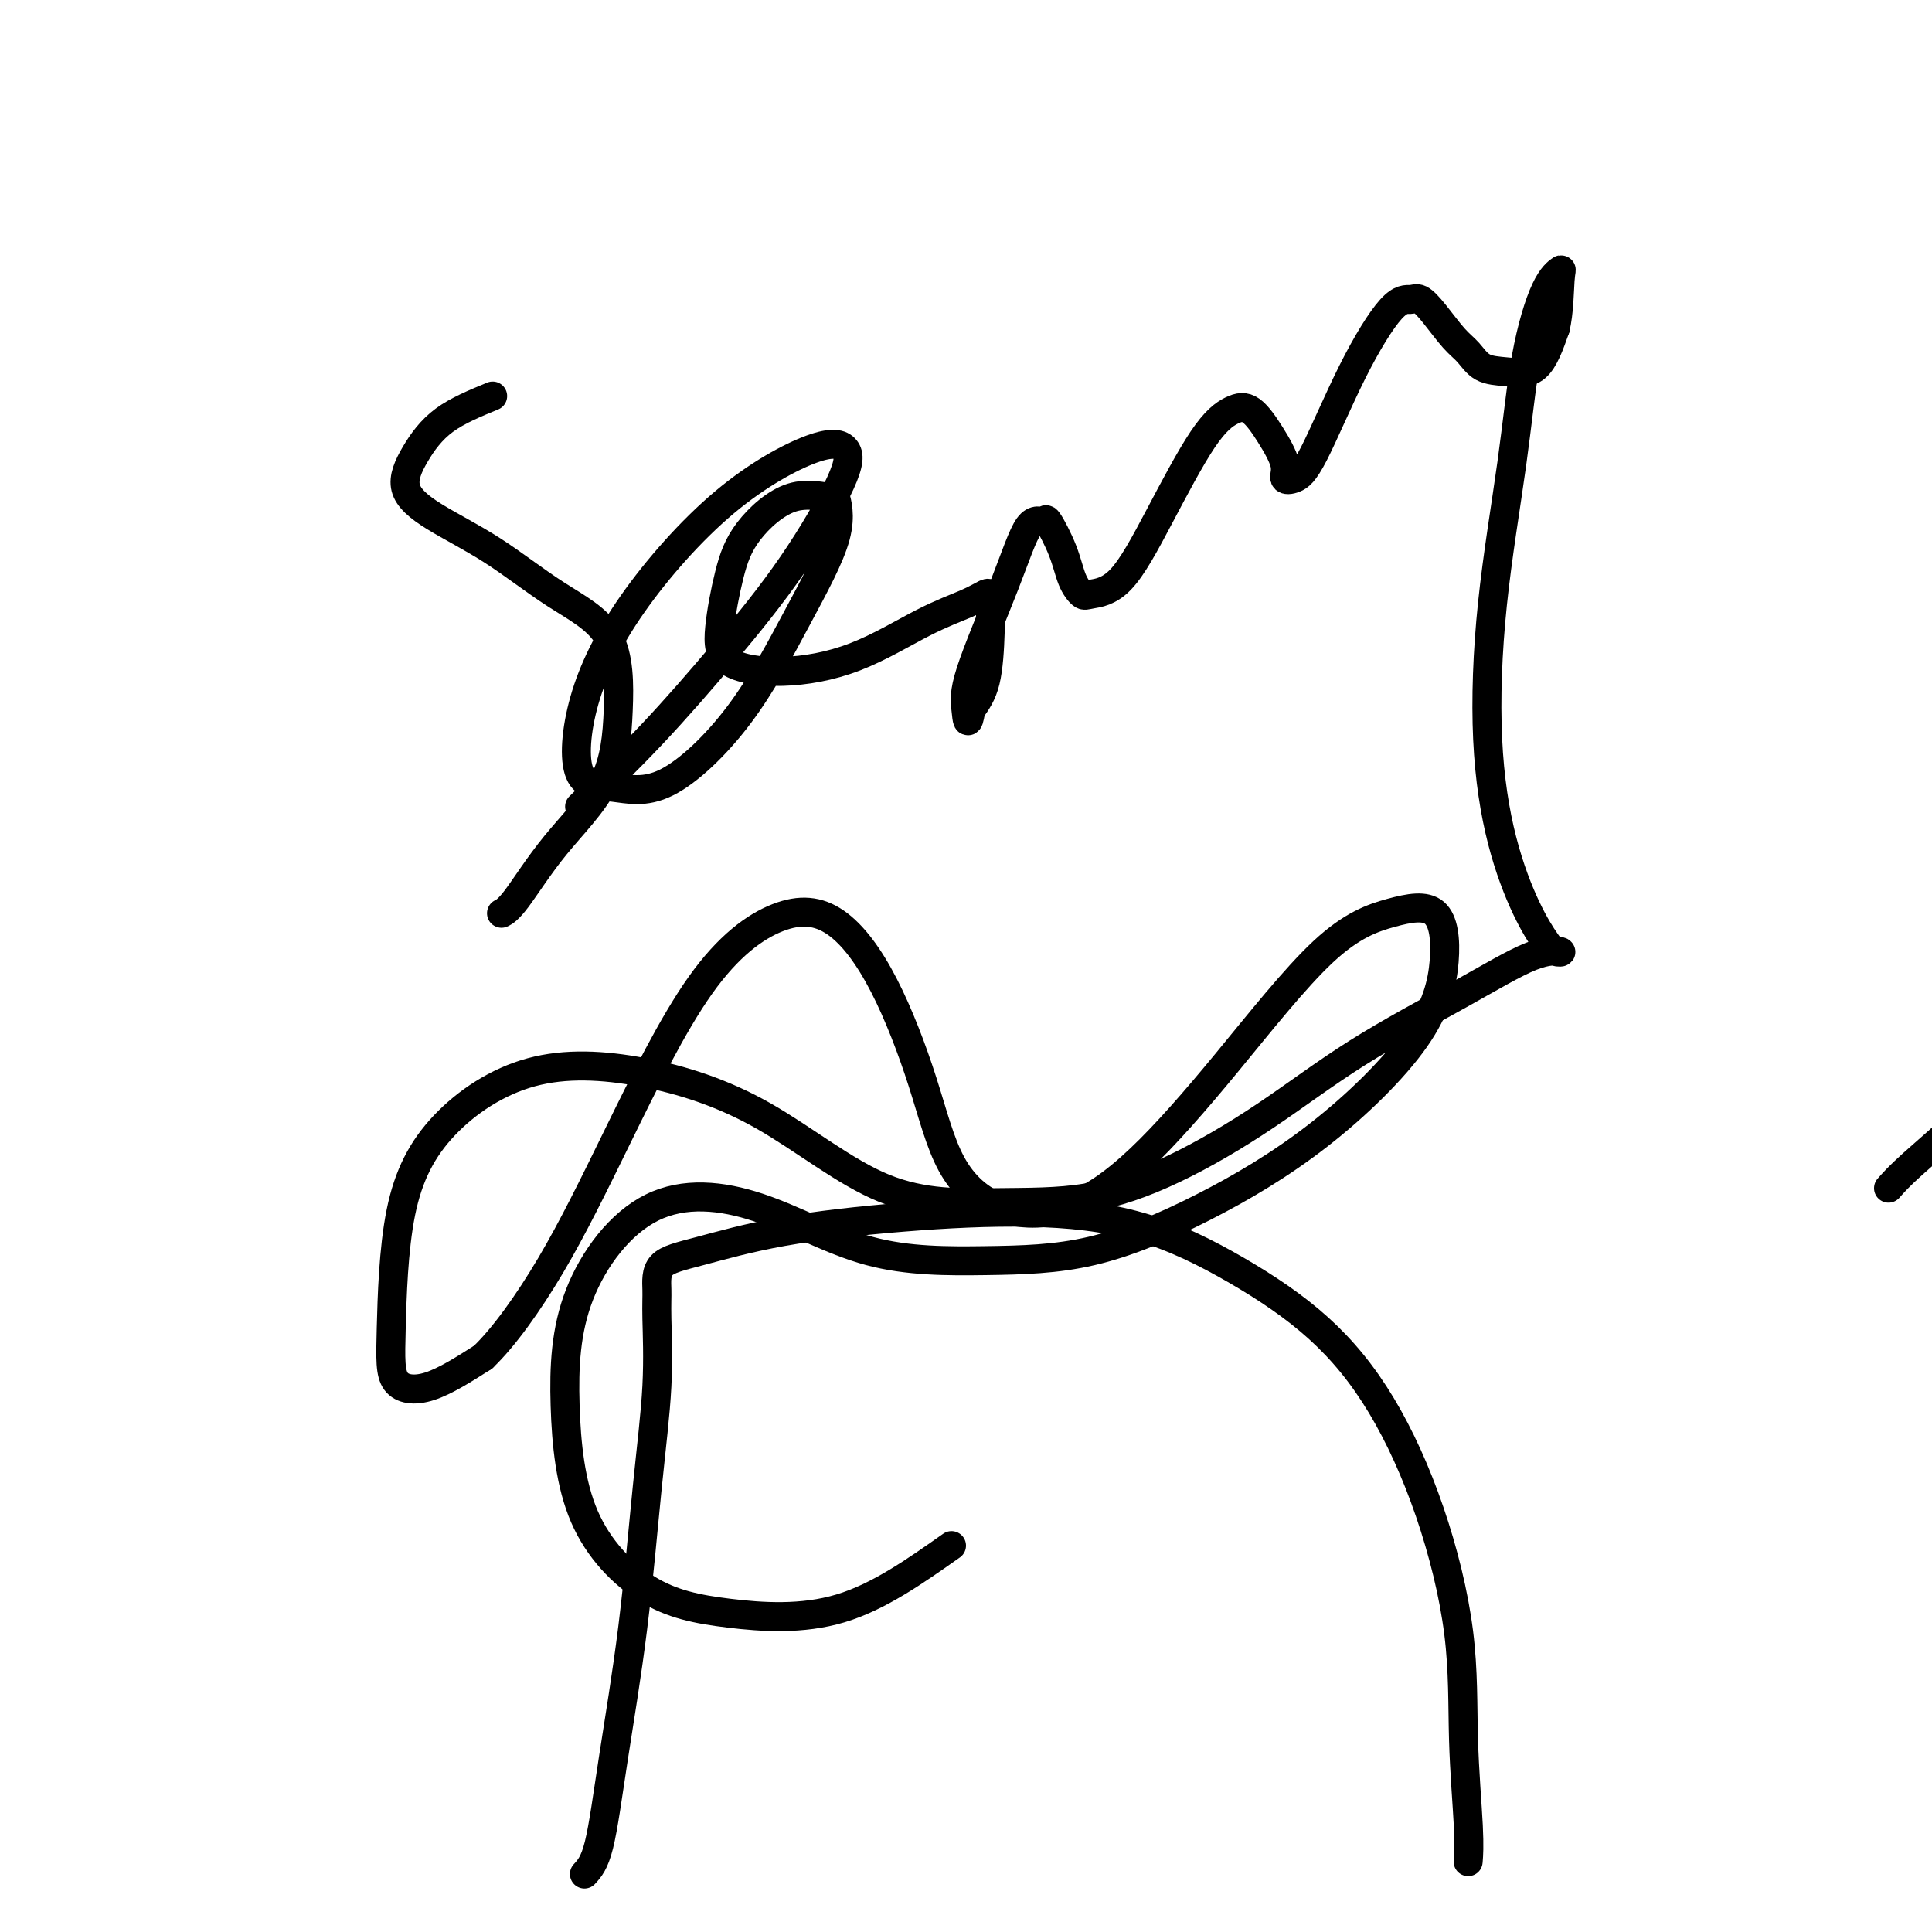
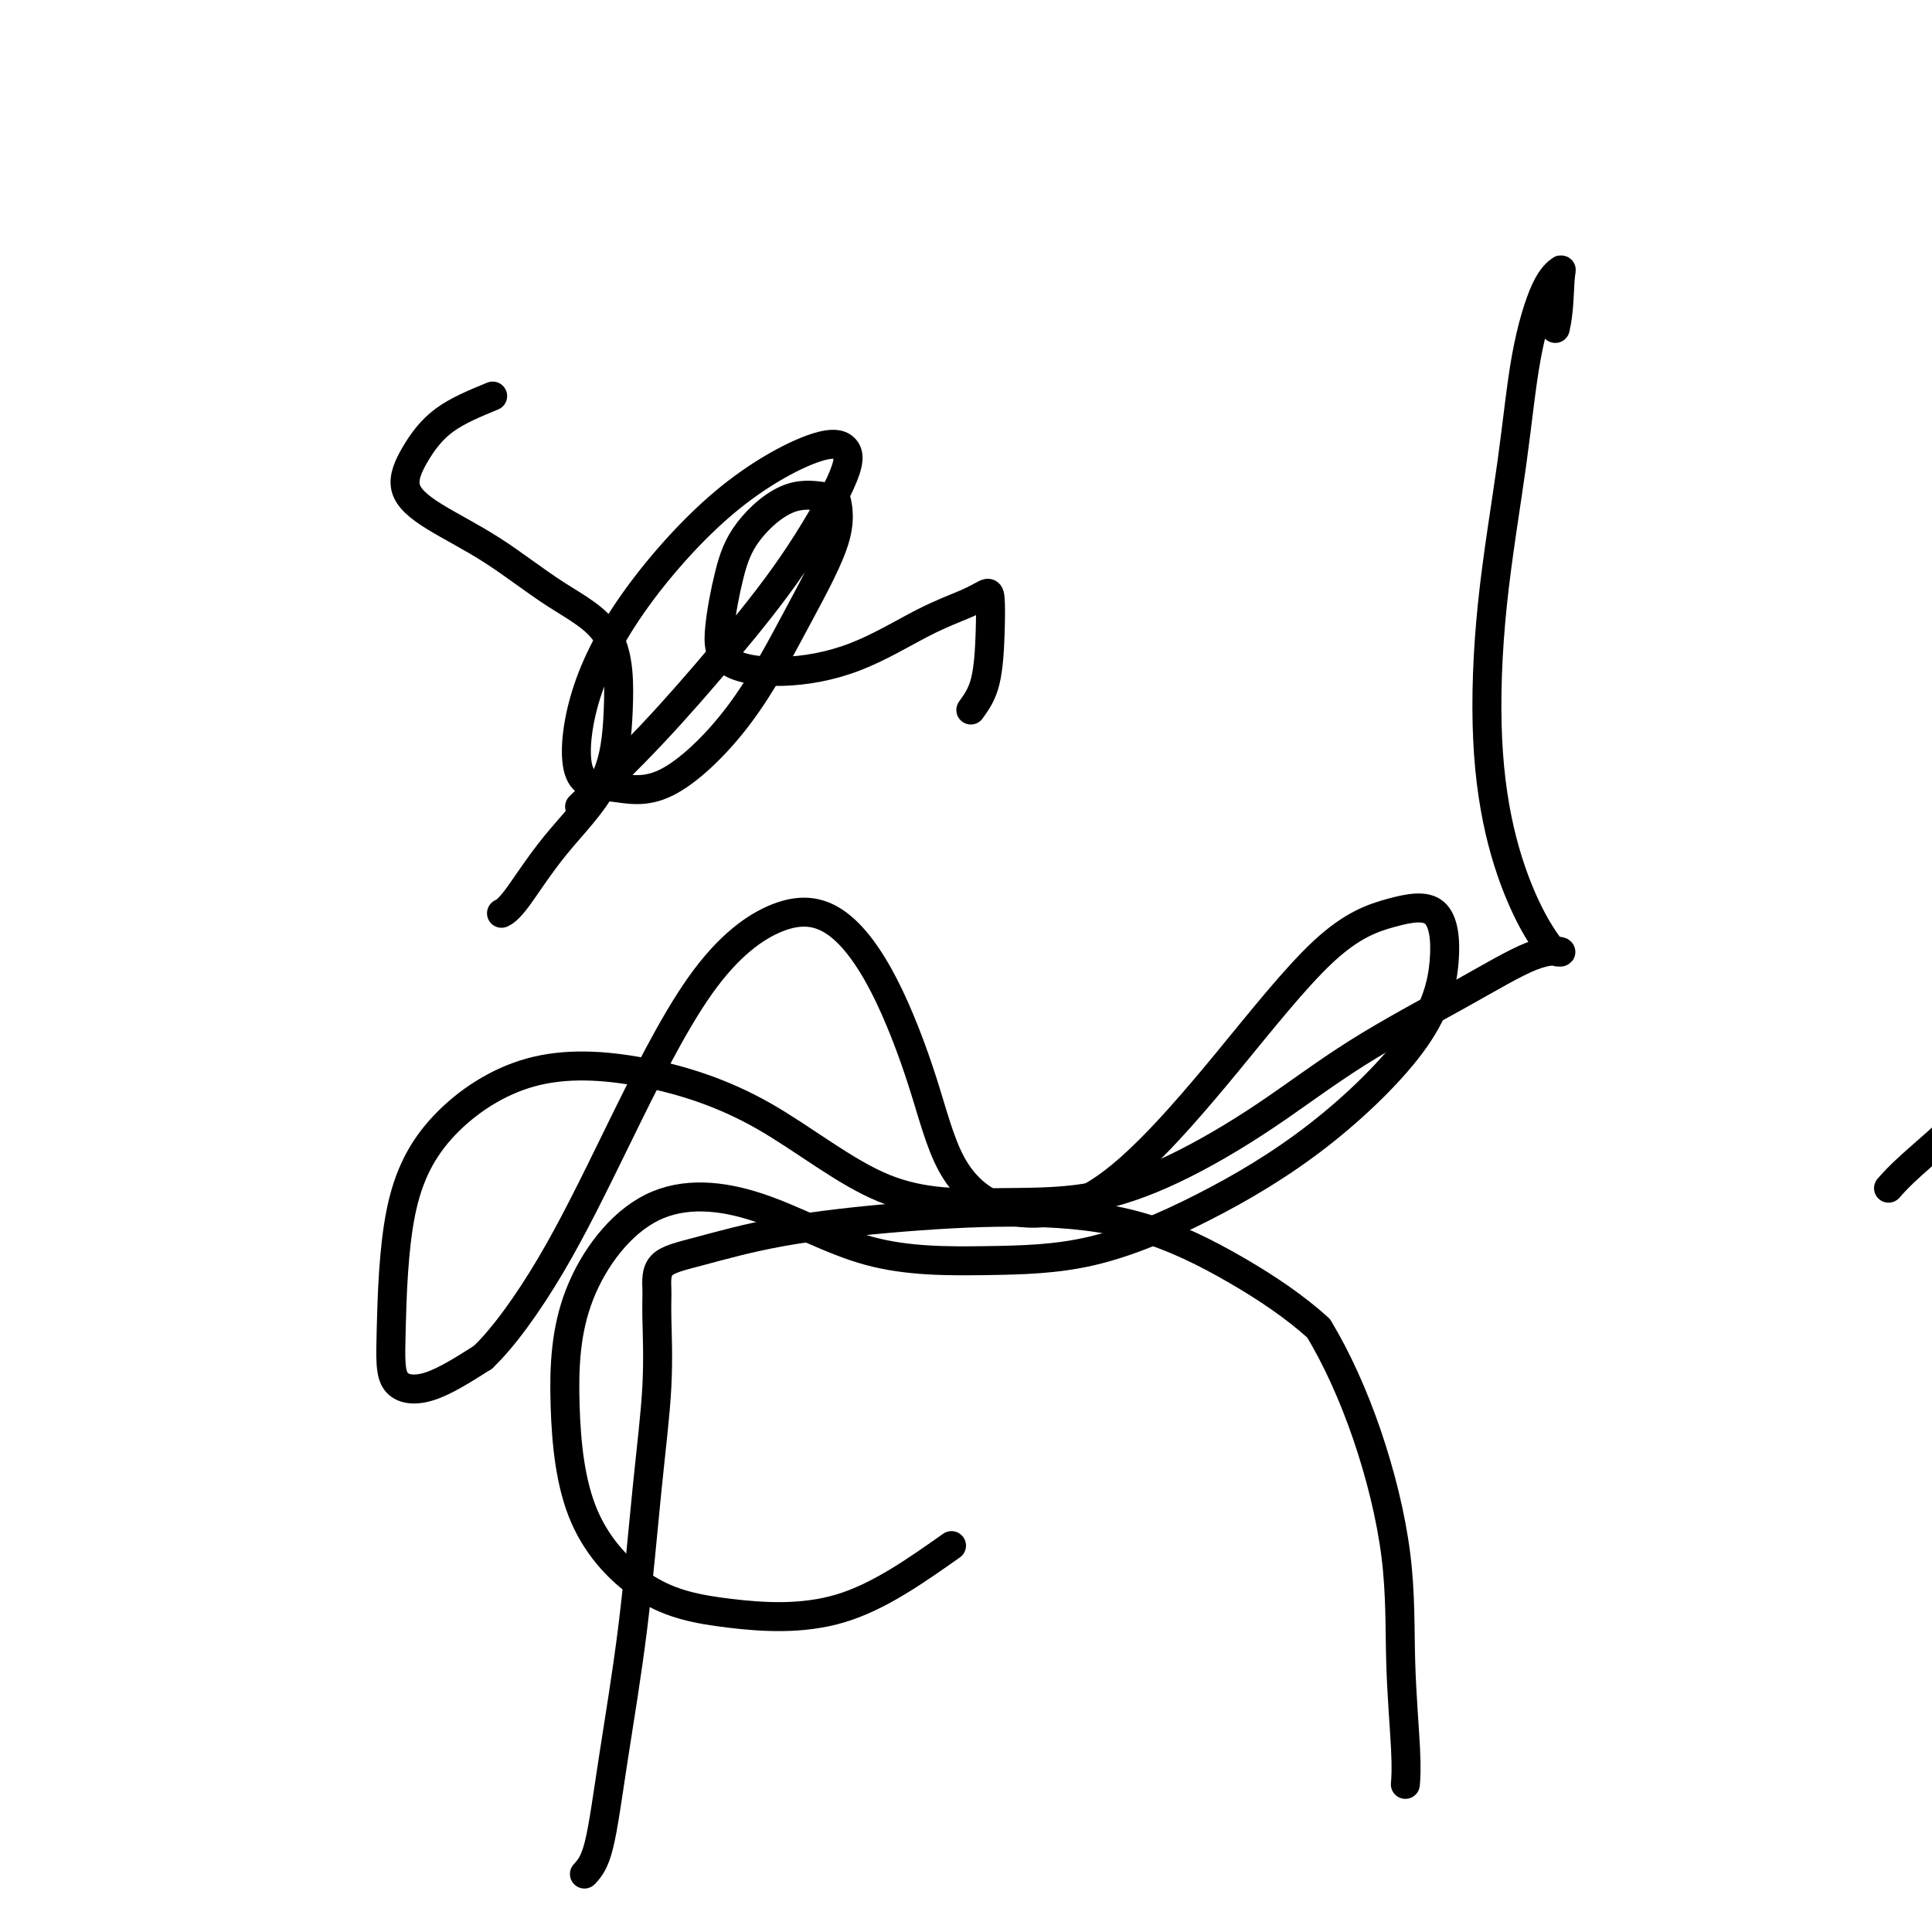
<svg xmlns="http://www.w3.org/2000/svg" viewBox="0 0 400 400" version="1.1">
  <g fill="none" stroke="#000000" stroke-width="6" stroke-linecap="round" stroke-linejoin="round">
    <path d="M391,246c1.085,-1.229 2.170,-2.458 5,-5c2.830,-2.542 7.404,-6.398 11,-10c3.596,-3.602 6.212,-6.950 9,-10c2.788,-3.050 5.747,-5.801 9,-9c3.253,-3.199 6.800,-6.847 10,-11c3.200,-4.153 6.054,-8.810 10,-15c3.946,-6.190 8.985,-13.911 11,-17c2.015,-3.089 1.008,-1.544 0,0" />
-     <path d="M121,388c1.030,-1.119 2.059,-2.239 3,-6c0.941,-3.761 1.793,-10.165 3,-18c1.207,-7.835 2.769,-17.101 4,-27c1.231,-9.899 2.133,-20.431 3,-29c0.867,-8.569 1.701,-15.176 2,-21c0.299,-5.824 0.065,-10.865 0,-14c-0.065,-3.135 0.041,-4.363 0,-6c-0.041,-1.637 -0.227,-3.683 1,-5c1.227,-1.317 3.869,-1.903 8,-3c4.131,-1.097 9.752,-2.703 17,-4c7.248,-1.297 16.124,-2.283 25,-3c8.876,-0.717 17.752,-1.165 26,-1c8.248,0.165 15.866,0.943 23,3c7.134,2.057 13.782,5.393 20,9c6.218,3.607 12.005,7.483 17,12c4.995,4.517 9.199,9.673 13,16c3.801,6.327 7.201,13.826 10,22c2.799,8.174 4.999,17.025 6,25c1.001,7.975 0.804,15.076 1,22c0.196,6.924 0.783,13.672 1,18c0.217,4.328 0.062,6.237 0,7c-0.062,0.763 -0.031,0.382 0,0" />
+     <path d="M121,388c1.030,-1.119 2.059,-2.239 3,-6c0.941,-3.761 1.793,-10.165 3,-18c1.207,-7.835 2.769,-17.101 4,-27c1.231,-9.899 2.133,-20.431 3,-29c0.867,-8.569 1.701,-15.176 2,-21c0.299,-5.824 0.065,-10.865 0,-14c-0.065,-3.135 0.041,-4.363 0,-6c-0.041,-1.637 -0.227,-3.683 1,-5c1.227,-1.317 3.869,-1.903 8,-3c4.131,-1.097 9.752,-2.703 17,-4c7.248,-1.297 16.124,-2.283 25,-3c8.876,-0.717 17.752,-1.165 26,-1c8.248,0.165 15.866,0.943 23,3c7.134,2.057 13.782,5.393 20,9c6.218,3.607 12.005,7.483 17,12c3.801,6.327 7.201,13.826 10,22c2.799,8.174 4.999,17.025 6,25c1.001,7.975 0.804,15.076 1,22c0.196,6.924 0.783,13.672 1,18c0.217,4.328 0.062,6.237 0,7c-0.062,0.763 -0.031,0.382 0,0" />
    <path d="M102,82c-3.636,1.495 -7.273,2.990 -10,5c-2.727,2.010 -4.546,4.535 -6,7c-1.454,2.465 -2.544,4.871 -2,7c0.544,2.129 2.721,3.980 6,6c3.279,2.020 7.660,4.208 12,7c4.340,2.792 8.639,6.187 13,9c4.361,2.813 8.785,5.044 11,9c2.215,3.956 2.222,9.638 2,15c-0.222,5.362 -0.673,10.404 -3,15c-2.327,4.596 -6.531,8.747 -10,13c-3.469,4.253 -6.203,8.606 -8,11c-1.797,2.394 -2.656,2.827 -3,3c-0.344,0.173 -0.172,0.087 0,0" />
    <path d="M120,167c4.989,-4.837 9.977,-9.673 15,-15c5.023,-5.327 10.079,-11.143 15,-17c4.921,-5.857 9.706,-11.755 14,-18c4.294,-6.245 8.098,-12.837 10,-17c1.902,-4.163 1.901,-5.896 1,-7c-0.901,-1.104 -2.702,-1.577 -7,0c-4.298,1.577 -11.095,5.206 -18,11c-6.905,5.794 -13.920,13.755 -19,21c-5.080,7.245 -8.226,13.775 -10,20c-1.774,6.225 -2.176,12.144 -1,15c1.176,2.856 3.932,2.647 7,3c3.068,0.353 6.450,1.266 11,-1c4.550,-2.266 10.269,-7.712 15,-14c4.731,-6.288 8.475,-13.417 12,-20c3.525,-6.583 6.831,-12.620 8,-17c1.169,-4.380 0.203,-7.104 0,-8c-0.203,-0.896 0.359,0.036 -1,0c-1.359,-0.036 -4.638,-1.041 -8,0c-3.362,1.041 -6.809,4.126 -9,7c-2.191,2.874 -3.128,5.535 -4,9c-0.872,3.465 -1.678,7.732 -2,11c-0.322,3.268 -0.158,5.535 2,7c2.158,1.465 6.312,2.126 11,2c4.688,-0.126 9.911,-1.040 15,-3c5.089,-1.960 10.043,-4.966 14,-7c3.957,-2.034 6.915,-3.094 9,-4c2.085,-0.906 3.296,-1.657 4,-2c0.704,-0.343 0.900,-0.277 1,1c0.100,1.277 0.104,3.767 0,7c-0.104,3.233 -0.315,7.209 -1,10c-0.685,2.791 -1.842,4.395 -3,6" />
-     <path d="M201,147c-0.656,3.957 -0.795,1.850 -1,0c-0.205,-1.850 -0.474,-3.443 1,-8c1.474,-4.557 4.692,-12.079 7,-18c2.308,-5.921 3.706,-10.240 5,-12c1.294,-1.760 2.483,-0.962 3,-1c0.517,-0.038 0.362,-0.914 1,0c0.638,0.914 2.068,3.616 3,6c0.932,2.384 1.365,4.451 2,6c0.635,1.549 1.474,2.582 2,3c0.526,0.418 0.741,0.221 2,0c1.259,-0.221 3.561,-0.465 6,-3c2.439,-2.535 5.016,-7.359 8,-13c2.984,-5.641 6.377,-12.098 9,-16c2.623,-3.902 4.477,-5.249 6,-6c1.523,-0.751 2.714,-0.908 4,0c1.286,0.908 2.665,2.879 4,5c1.335,2.121 2.626,4.391 3,6c0.374,1.609 -0.168,2.557 0,3c0.168,0.443 1.046,0.382 2,0c0.954,-0.382 1.984,-1.085 4,-5c2.016,-3.915 5.017,-11.042 8,-17c2.983,-5.958 5.946,-10.746 8,-13c2.054,-2.254 3.197,-1.972 4,-2c0.803,-0.028 1.267,-0.365 2,0c0.733,0.365 1.737,1.432 3,3c1.263,1.568 2.785,3.638 4,5c1.215,1.362 2.124,2.017 3,3c0.876,0.983 1.719,2.294 3,3c1.281,0.706 2.999,0.805 5,1c2.001,0.195 4.286,0.484 6,-1c1.714,-1.484 2.857,-4.742 4,-8" />
    <path d="M322,68c0.812,-3.359 0.840,-7.755 1,-10c0.160,-2.245 0.450,-2.338 0,-2c-0.450,0.338 -1.639,1.108 -3,4c-1.361,2.892 -2.893,7.905 -4,14c-1.107,6.095 -1.788,13.272 -3,22c-1.212,8.728 -2.956,19.007 -4,29c-1.044,9.993 -1.388,19.701 -1,28c0.388,8.299 1.508,15.191 3,21c1.492,5.809 3.354,10.535 5,14c1.646,3.465 3.075,5.667 4,7c0.925,1.333 1.348,1.796 2,2c0.652,0.204 1.535,0.150 1,0c-0.535,-0.150 -2.487,-0.394 -6,1c-3.513,1.394 -8.587,4.426 -15,8c-6.413,3.574 -14.163,7.689 -21,12c-6.837,4.311 -12.759,8.817 -19,13c-6.241,4.183 -12.799,8.043 -19,11c-6.201,2.957 -12.044,5.010 -18,6c-5.956,0.990 -12.026,0.916 -19,1c-6.974,0.084 -14.851,0.325 -23,-3c-8.149,-3.325 -16.568,-10.215 -25,-15c-8.432,-4.785 -16.876,-7.466 -25,-9c-8.124,-1.534 -15.929,-1.921 -23,0c-7.071,1.921 -13.408,6.151 -18,11c-4.592,4.849 -7.441,10.316 -9,18c-1.559,7.684 -1.830,17.585 -2,24c-0.170,6.415 -0.238,9.342 1,11c1.238,1.658 3.782,2.045 7,1c3.218,-1.045 7.109,-3.523 11,-6" />
    <path d="M100,281c4.241,-4.038 9.344,-11.132 14,-19c4.656,-7.868 8.864,-16.510 14,-27c5.136,-10.490 11.198,-22.828 17,-31c5.802,-8.172 11.342,-12.177 16,-14c4.658,-1.823 8.434,-1.462 12,1c3.566,2.462 6.923,7.026 10,13c3.077,5.974 5.875,13.357 8,20c2.125,6.643 3.576,12.546 6,17c2.424,4.454 5.822,7.459 10,9c4.178,1.541 9.135,1.619 14,0c4.865,-1.619 9.639,-4.934 15,-10c5.361,-5.066 11.309,-11.881 18,-20c6.691,-8.119 14.125,-17.541 20,-23c5.875,-5.459 10.191,-6.956 14,-8c3.809,-1.044 7.111,-1.634 9,0c1.889,1.634 2.364,5.492 2,10c-0.364,4.508 -1.568,9.667 -6,16c-4.432,6.333 -12.092,13.841 -20,20c-7.908,6.159 -16.063,10.969 -24,15c-7.937,4.031 -15.655,7.285 -23,9c-7.345,1.715 -14.318,1.893 -22,2c-7.682,0.107 -16.074,0.144 -24,-2c-7.926,-2.144 -15.386,-6.468 -23,-9c-7.614,-2.532 -15.380,-3.272 -22,0c-6.620,3.272 -12.093,10.557 -15,18c-2.907,7.443 -3.247,15.044 -3,23c0.247,7.956 1.083,16.267 4,23c2.917,6.733 7.916,11.887 13,15c5.084,3.113 10.253,4.184 17,5c6.747,0.816 15.070,1.376 23,-1c7.930,-2.376 15.465,-7.688 23,-13" />
  </g>
</svg>